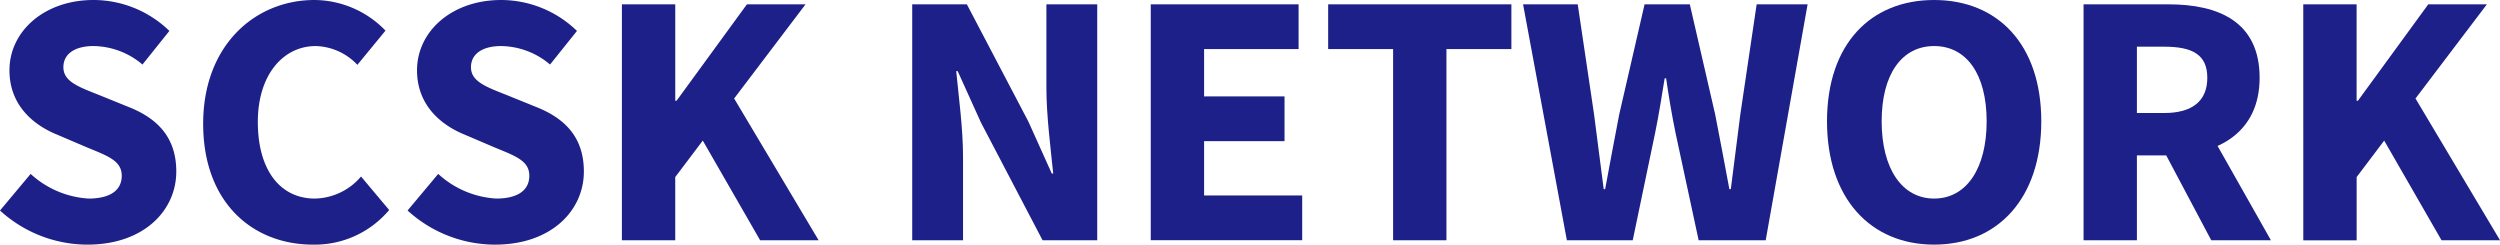
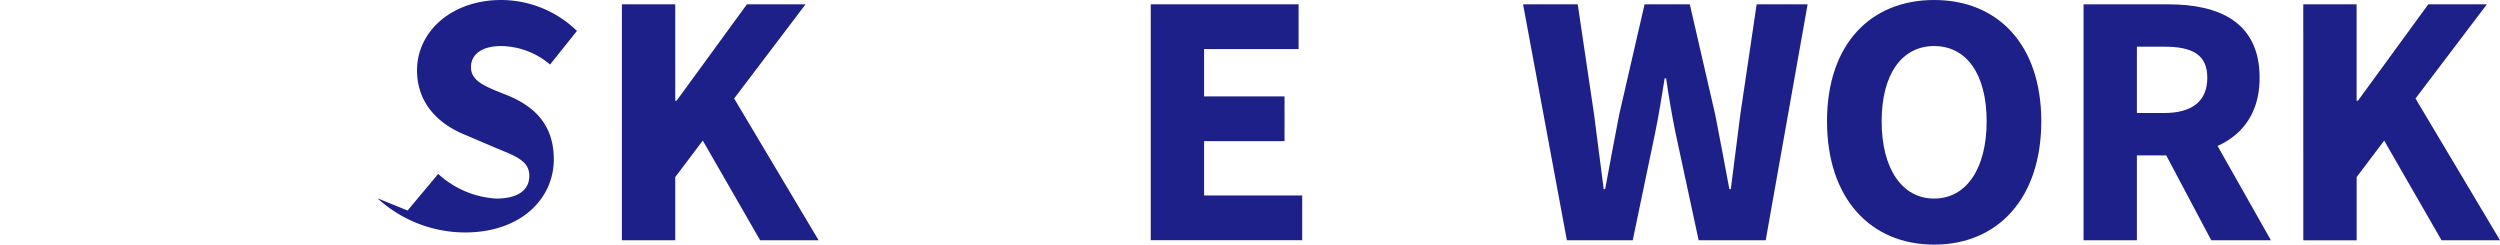
<svg xmlns="http://www.w3.org/2000/svg" width="322.168" height="31.523" viewBox="0 0 322.168 31.523">
  <defs>
    <clipPath id="a">
      <rect width="322.168" height="31.523" fill="none" />
    </clipPath>
  </defs>
  <g clip-path="url(#a)">
-     <path d="M0,27.127l3.948-4.716a12.1,12.1,0,0,0,7.468,3.177c2.869,0,4.273-1.129,4.273-2.934,0-1.914-1.728-2.528-4.384-3.62L7.353,17.348C4.2,16.067,1.218,13.479,1.218,9.061,1.218,4.023,5.719,0,12.047,0a14.056,14.056,0,0,1,9.781,3.985l-3.47,4.331a9.9,9.9,0,0,0-6.31-2.381c-2.37,0-3.879.987-3.879,2.726,0,1.865,1.989,2.542,4.643,3.6l3.874,1.57c3.713,1.5,6.031,3.973,6.031,8.271,0,5.049-4.209,9.423-11.454,9.423A16.744,16.744,0,0,1,0,27.127" transform="translate(0 0)" fill="#1d2088" />
-     <path d="M58.717,15.937C58.717,5.85,65.386,0,73.069,0a12.828,12.828,0,0,1,9.144,3.946L78.59,8.355a7.64,7.64,0,0,0-5.367-2.42c-4.17,0-7.462,3.676-7.462,9.772,0,6.25,2.908,9.882,7.353,9.882a8.009,8.009,0,0,0,5.948-2.842l3.623,4.315a12.515,12.515,0,0,1-9.818,4.462c-7.711,0-14.15-5.345-14.15-15.585" transform="translate(-32.535 0)" fill="#1d2088" />
-     <path d="M117.79,27.127l3.948-4.716a12.1,12.1,0,0,0,7.468,3.177c2.869,0,4.273-1.129,4.273-2.934,0-1.914-1.728-2.528-4.384-3.62l-3.951-1.685c-3.15-1.282-6.135-3.869-6.135-8.287,0-5.038,4.5-9.061,10.829-9.061a14.056,14.056,0,0,1,9.781,3.985l-3.47,4.331a9.9,9.9,0,0,0-6.31-2.381c-2.37,0-3.879.987-3.879,2.726,0,1.865,1.989,2.542,4.643,3.6l3.874,1.57c3.713,1.5,6.031,3.973,6.031,8.271,0,5.049-4.209,9.423-11.454,9.423a16.744,16.744,0,0,1-11.262-4.4" transform="translate(-65.267 0)" fill="#1d2088" />
+     <path d="M117.79,27.127l3.948-4.716a12.1,12.1,0,0,0,7.468,3.177c2.869,0,4.273-1.129,4.273-2.934,0-1.914-1.728-2.528-4.384-3.62l-3.951-1.685c-3.15-1.282-6.135-3.869-6.135-8.287,0-5.038,4.5-9.061,10.829-9.061a14.056,14.056,0,0,1,9.781,3.985l-3.47,4.331a9.9,9.9,0,0,0-6.31-2.381c-2.37,0-3.879.987-3.879,2.726,0,1.865,1.989,2.542,4.643,3.6c3.713,1.5,6.031,3.973,6.031,8.271,0,5.049-4.209,9.423-11.454,9.423a16.744,16.744,0,0,1-11.262-4.4" transform="translate(-65.267 0)" fill="#1d2088" />
    <path d="M179.732,1.255h6.874V13.677h.17l9.063-12.422h7.555l-9.2,12.134,10.888,18.269h-7.538l-7.39-12.845-3.549,4.7v8.149h-6.874Z" transform="translate(-99.588 -0.696)" fill="#1d2088" />
-     <path d="M263.629,1.255h7.044l7.933,15.121,3.007,6.68h.186c-.324-3.216-.878-7.476-.878-11.06V1.255h6.55v30.4h-7.044L272.494,16.5l-3.007-6.641H269.3c.324,3.353.878,7.426.878,11.01V31.659h-6.549Z" transform="translate(-146.075 -0.696)" fill="#1d2088" />
    <path d="M332.567,1.255h19.051V7.02H339.441v6.1h10.366v5.765H339.441v7h12.643v5.765H332.567Z" transform="translate(-184.273 -0.696)" fill="#1d2088" />
-     <path d="M392.207,7.019h-8.368V1.255H407.45V7.019h-8.369V31.658h-6.874Z" transform="translate(-212.682 -0.695)" fill="#1d2088" />
    <path d="M440.168,1.255h7.044l2.107,14.2c.4,3.2.839,6.41,1.24,9.615h.186c.593-3.2,1.2-6.448,1.811-9.615l3.27-14.2h5.83l3.27,14.2c.609,3.09,1.218,6.372,1.827,9.615h.187c.4-3.243.823-6.487,1.223-9.615l2.106-14.2h6.566l-5.4,30.4h-8.642l-2.973-13.809c-.483-2.349-.889-4.786-1.218-7.058h-.186c-.368,2.272-.752,4.709-1.235,7.058L454.3,31.659h-8.488Z" transform="translate(-243.894 -0.696)" fill="#1d2088" />
    <path d="M528,15.63C528,5.7,533.606,0,541.805,0s13.809,5.735,13.809,15.63c0,9.933-5.609,15.893-13.809,15.893S528,25.563,528,15.63m20.573,0c0-6.1-2.617-9.695-6.765-9.695s-6.765,3.6-6.765,9.695,2.617,9.958,6.765,9.958,6.765-3.862,6.765-9.958" transform="translate(-292.559 0)" fill="#1d2088" />
    <path d="M602.146,1.255H613.1c6.449,0,11.735,2.239,11.735,9.468,0,6.987-5.286,9.995-11.735,9.995H609.02V31.659h-6.874Zm10.39,14.005c3.616,0,5.558-1.547,5.558-4.538,0-3.006-1.942-4.01-5.558-4.01H609.02V15.26Zm-.7,3.645,4.754-4.4,9.7,17.151H618.6Z" transform="translate(-333.644 -0.696)" fill="#1d2088" />
    <path d="M665.644,1.255h6.874V13.677h.17l9.063-12.422h7.554l-9.2,12.134L691,31.659h-7.538l-7.391-12.845-3.549,4.7v8.149h-6.874Z" transform="translate(-368.828 -0.696)" fill="#1d2088" />
  </g>
</svg>